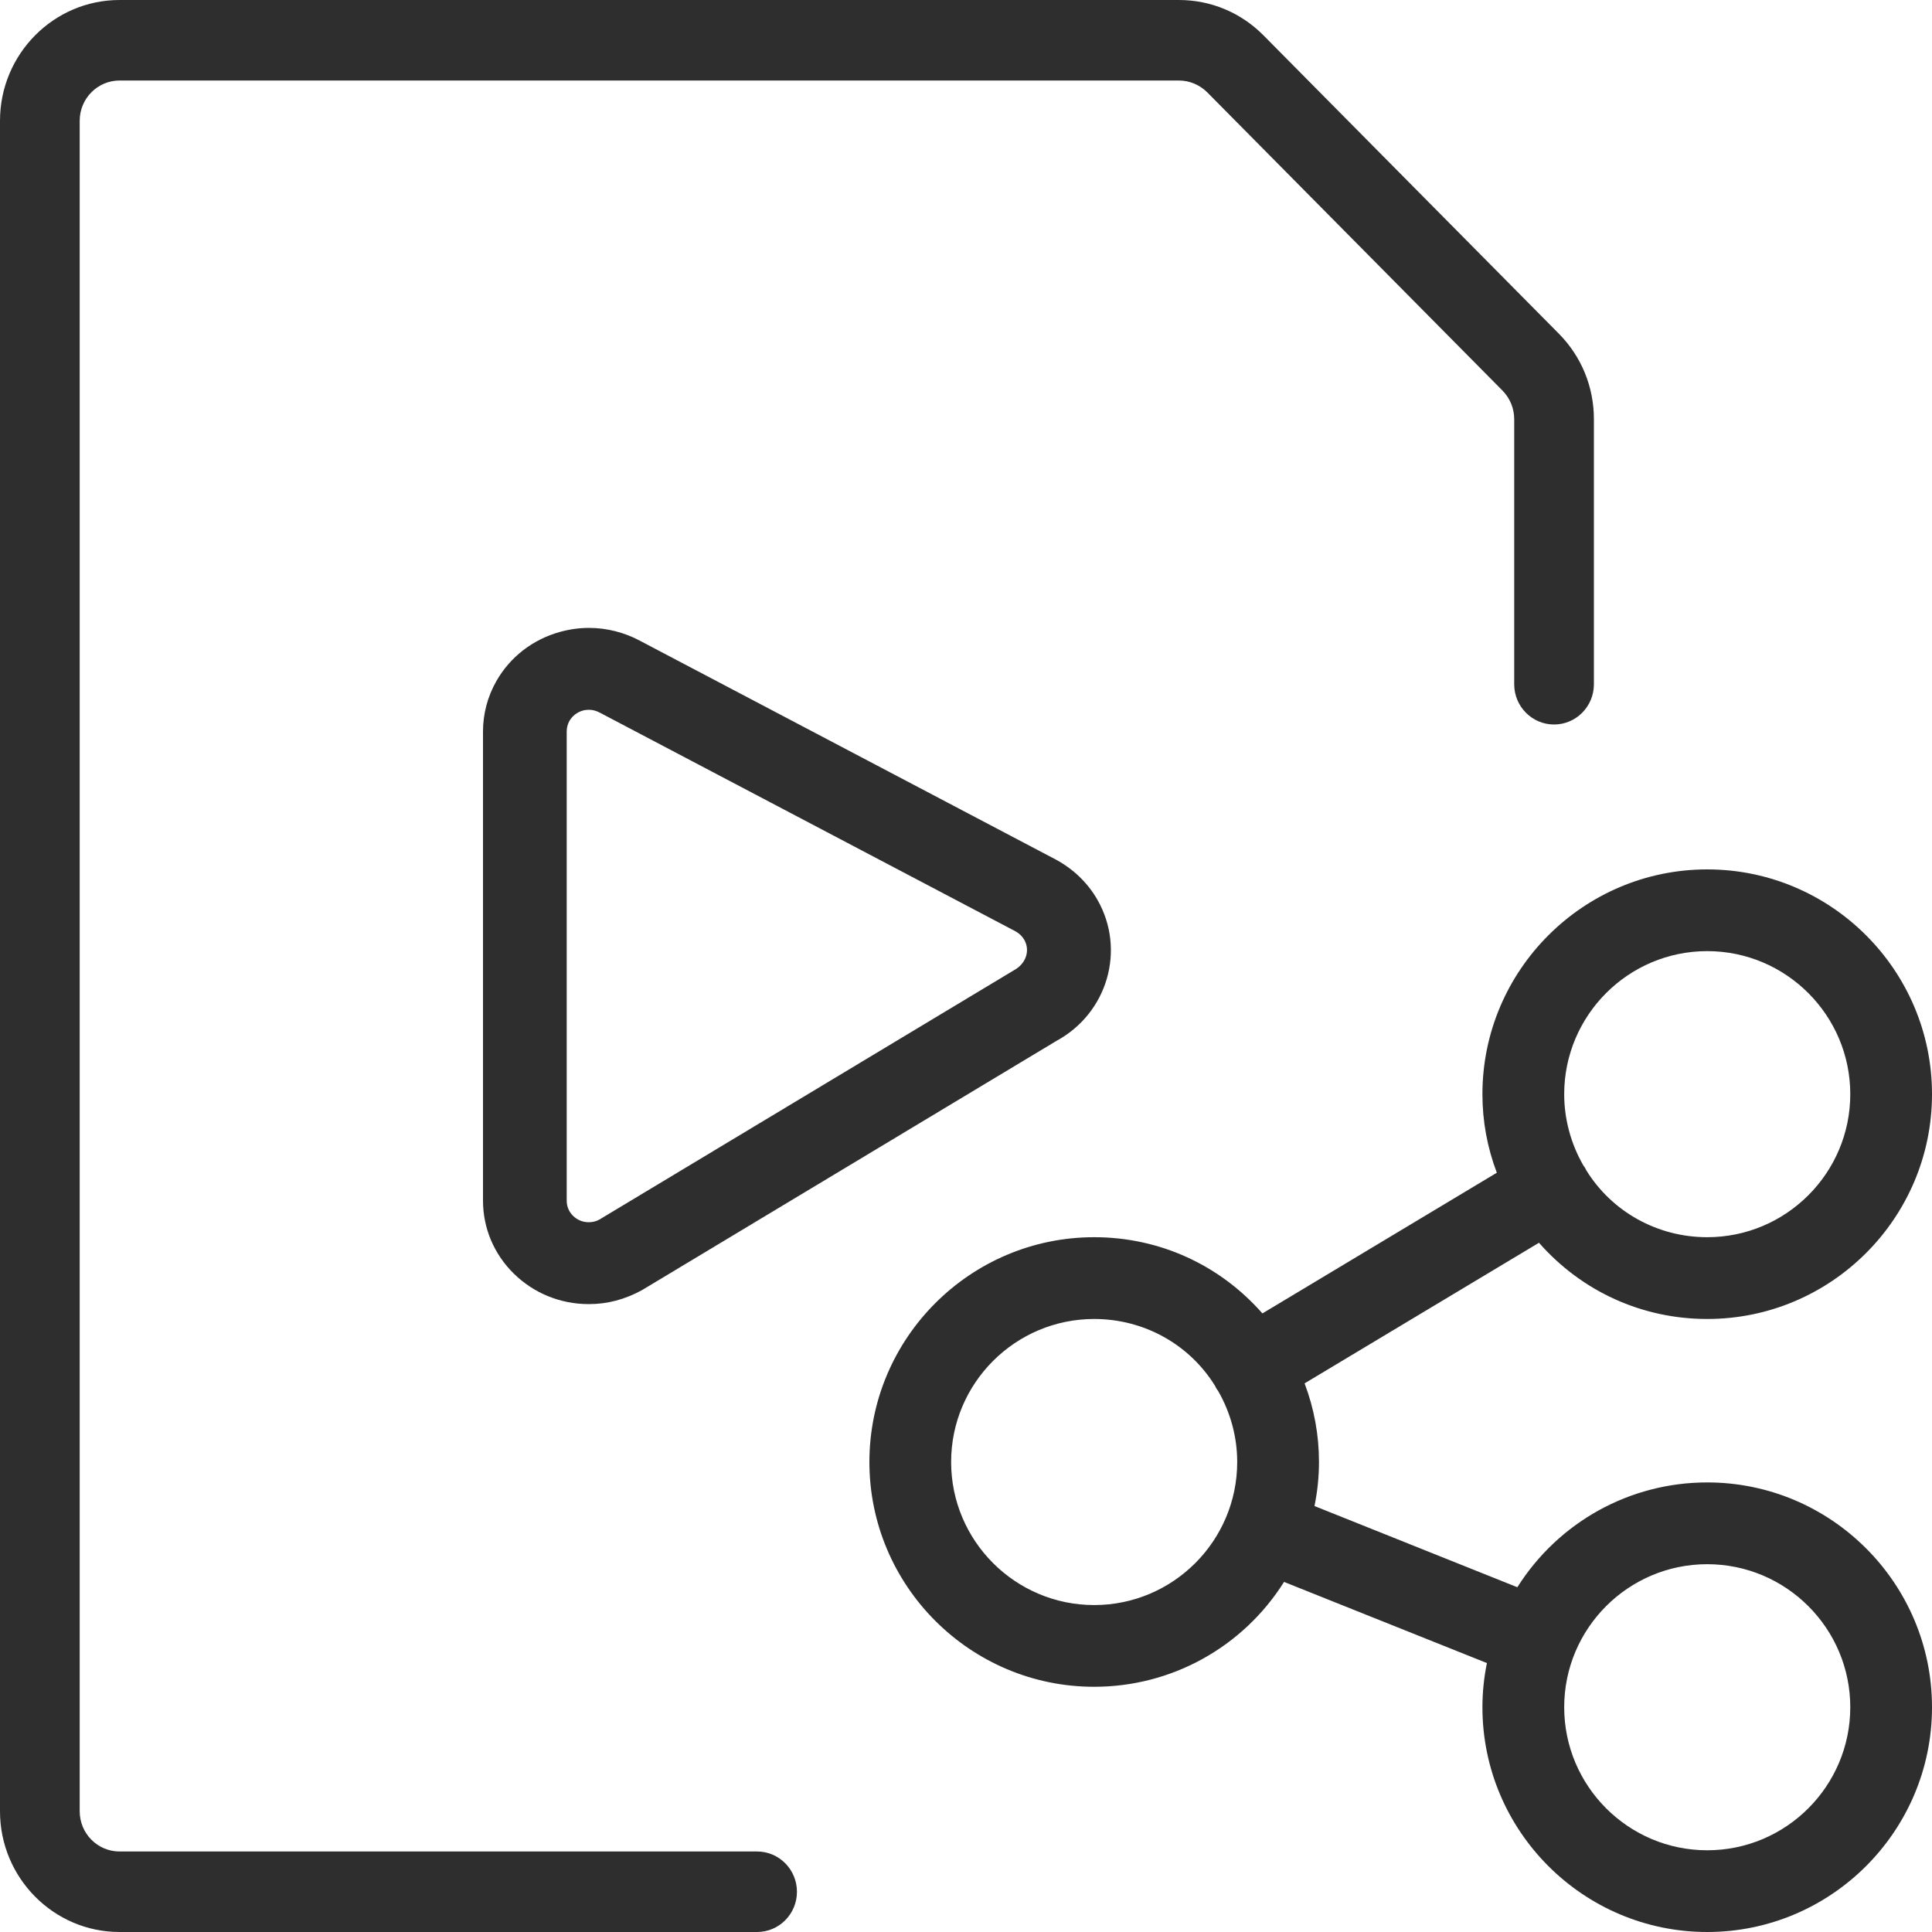
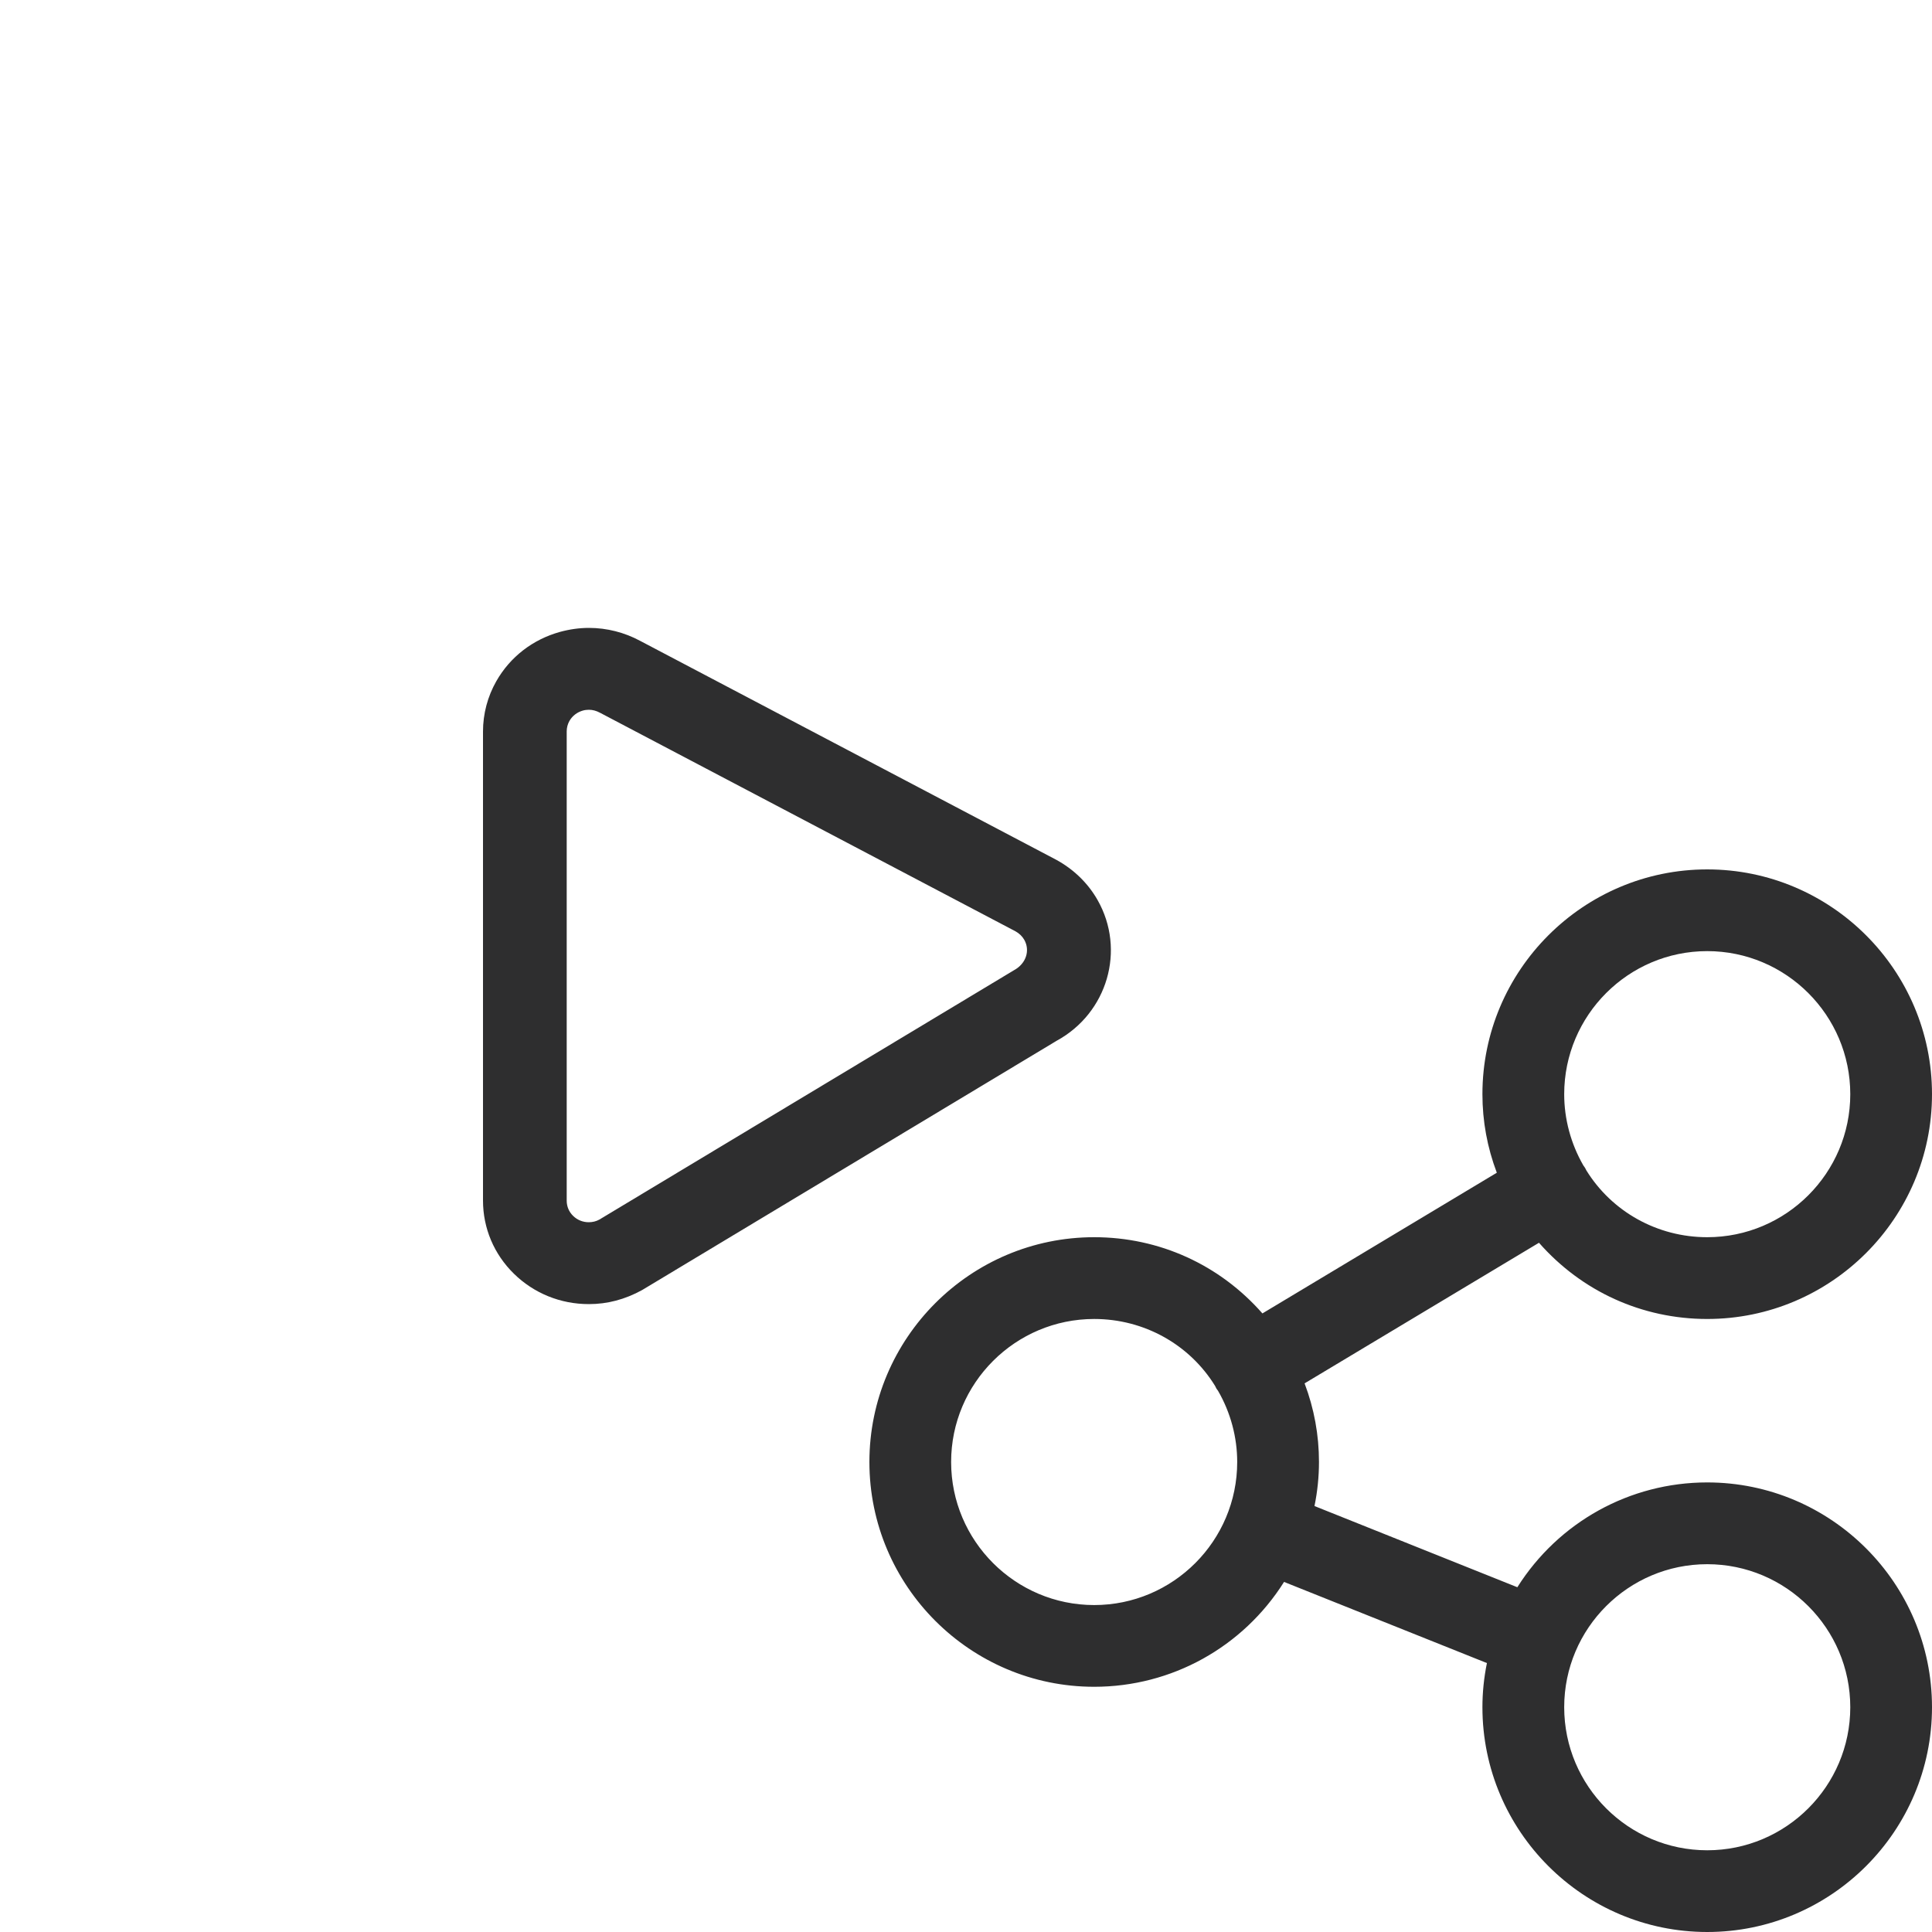
<svg xmlns="http://www.w3.org/2000/svg" width="40px" height="40px" viewBox="0 0 40 40" version="1.1">
  <title>video-file-share</title>
  <desc>Created with Sketch.</desc>
  <g id="Page-1" stroke="none" stroke-width="1" fill="none" fill-rule="evenodd">
    <g id="B2B_Desktop" transform="translate(-950, -2051)" fill="#2E2E2F" fill-rule="nonzero">
      <g id="Group-27" transform="translate(100, 1310)">
        <g id="Group-3" transform="translate(711, 97)">
          <g id="video-file-share" transform="translate(139, 644)">
-             <path d="M2.475,40 C1.11,40 0,38.878 0,37.5 L0,2.5 C0,1.122 1.11,0 2.475,0 L24.408,0 C25.07,0 25.691,0.26 26.159,0.732 L32.276,6.91 C32.743,7.383 33,8.012 33,8.678 L33,14.167 C33,14.627 32.63,15 32.175,15 C31.72,15 31.35,14.627 31.35,14.167 L31.35,8.678 C31.35,8.457 31.264,8.247 31.109,8.088 L24.993,1.91 C24.837,1.755 24.626,1.667 24.408,1.667 L2.475,1.667 C2.02,1.667 1.65,2.04 1.65,2.5 L1.65,37.5 C1.65,37.96 2.02,38.333 2.475,38.333 L15.675,38.333 C16.13,38.333 16.5,38.707 16.5,39.167 C16.5,39.627 16.13,40 15.675,40 L2.475,40 Z" id="Path" />
            <path d="M12.189,27 C11.603,27 11.054,26.776 10.641,26.372 C10.227,25.967 10,25.428 10,24.856 L10,15.144 C10,14.78 10.095,14.419 10.277,14.101 C10.562,13.601 11.029,13.24 11.593,13.083 C11.79,13.029 11.991,13 12.194,13 C12.563,13 12.929,13.093 13.255,13.269 L21.863,17.798 C22.228,17.996 22.525,18.284 22.724,18.634 C23.311,19.667 22.93,20.975 21.875,21.549 L13.293,26.71 C12.937,26.905 12.574,27 12.196,27 L12.189,27 Z M12.192,14.695 C12.151,14.695 12.107,14.7 12.066,14.712 C11.948,14.746 11.851,14.82 11.79,14.925 C11.752,14.992 11.733,15.068 11.733,15.142 L11.733,24.858 C11.733,24.98 11.78,25.09 11.866,25.174 C11.953,25.259 12.068,25.305 12.189,25.305 C12.269,25.305 12.345,25.286 12.411,25.249 L20.994,20.087 C21.246,19.95 21.331,19.677 21.206,19.457 C21.164,19.384 21.102,19.325 21.027,19.283 L12.425,14.758 C12.343,14.714 12.269,14.695 12.192,14.695 Z" id="Shape" />
            <path d="M35.346,40 C32.781,40 30.692,37.912 30.692,35.346 C30.692,35.042 30.723,34.737 30.785,34.432 L26.585,32.752 C25.734,34.101 24.26,34.923 22.654,34.923 C20.088,34.923 18,32.835 18,30.269 C18,27.704 20.088,25.615 22.654,25.615 C24.003,25.615 25.252,26.186 26.137,27.193 L30.99,24.28 C30.792,23.757 30.692,23.212 30.692,22.654 C30.692,20.088 32.781,18 35.346,18 C37.912,18 40,20.088 40,22.654 C40,25.219 37.912,27.308 35.346,27.308 C33.997,27.308 32.748,26.737 31.863,25.73 L27.01,28.641 C27.208,29.164 27.308,29.711 27.308,30.268 C27.308,30.572 27.277,30.877 27.215,31.181 L31.415,32.862 C32.266,31.515 33.74,30.692 35.346,30.692 C37.912,30.692 40,32.781 40,35.346 C40,37.912 37.912,40 35.346,40 Z M35.346,32.385 C33.713,32.385 32.385,33.713 32.385,35.346 C32.385,36.979 33.713,38.308 35.346,38.308 C36.979,38.308 38.308,36.979 38.308,35.346 C38.308,33.713 36.979,32.385 35.346,32.385 Z M22.654,27.308 C21.021,27.308 19.692,28.636 19.692,30.269 C19.692,31.902 21.021,33.231 22.654,33.231 C24.287,33.231 25.615,31.902 25.615,30.269 C25.615,29.755 25.478,29.245 25.218,28.795 C25.204,28.778 25.192,28.761 25.184,28.748 C25.174,28.731 25.165,28.712 25.157,28.694 C24.629,27.837 23.688,27.308 22.654,27.308 Z M32.842,24.229 C33.371,25.086 34.312,25.615 35.346,25.615 C36.979,25.615 38.308,24.287 38.308,22.654 C38.308,21.021 36.979,19.692 35.346,19.692 C33.713,19.692 32.385,21.021 32.385,22.654 C32.385,23.168 32.522,23.678 32.782,24.13 C32.791,24.141 32.799,24.152 32.806,24.163 C32.82,24.182 32.831,24.206 32.842,24.229 Z" id="Shape" />
          </g>
        </g>
      </g>
    </g>
  </g>
</svg>